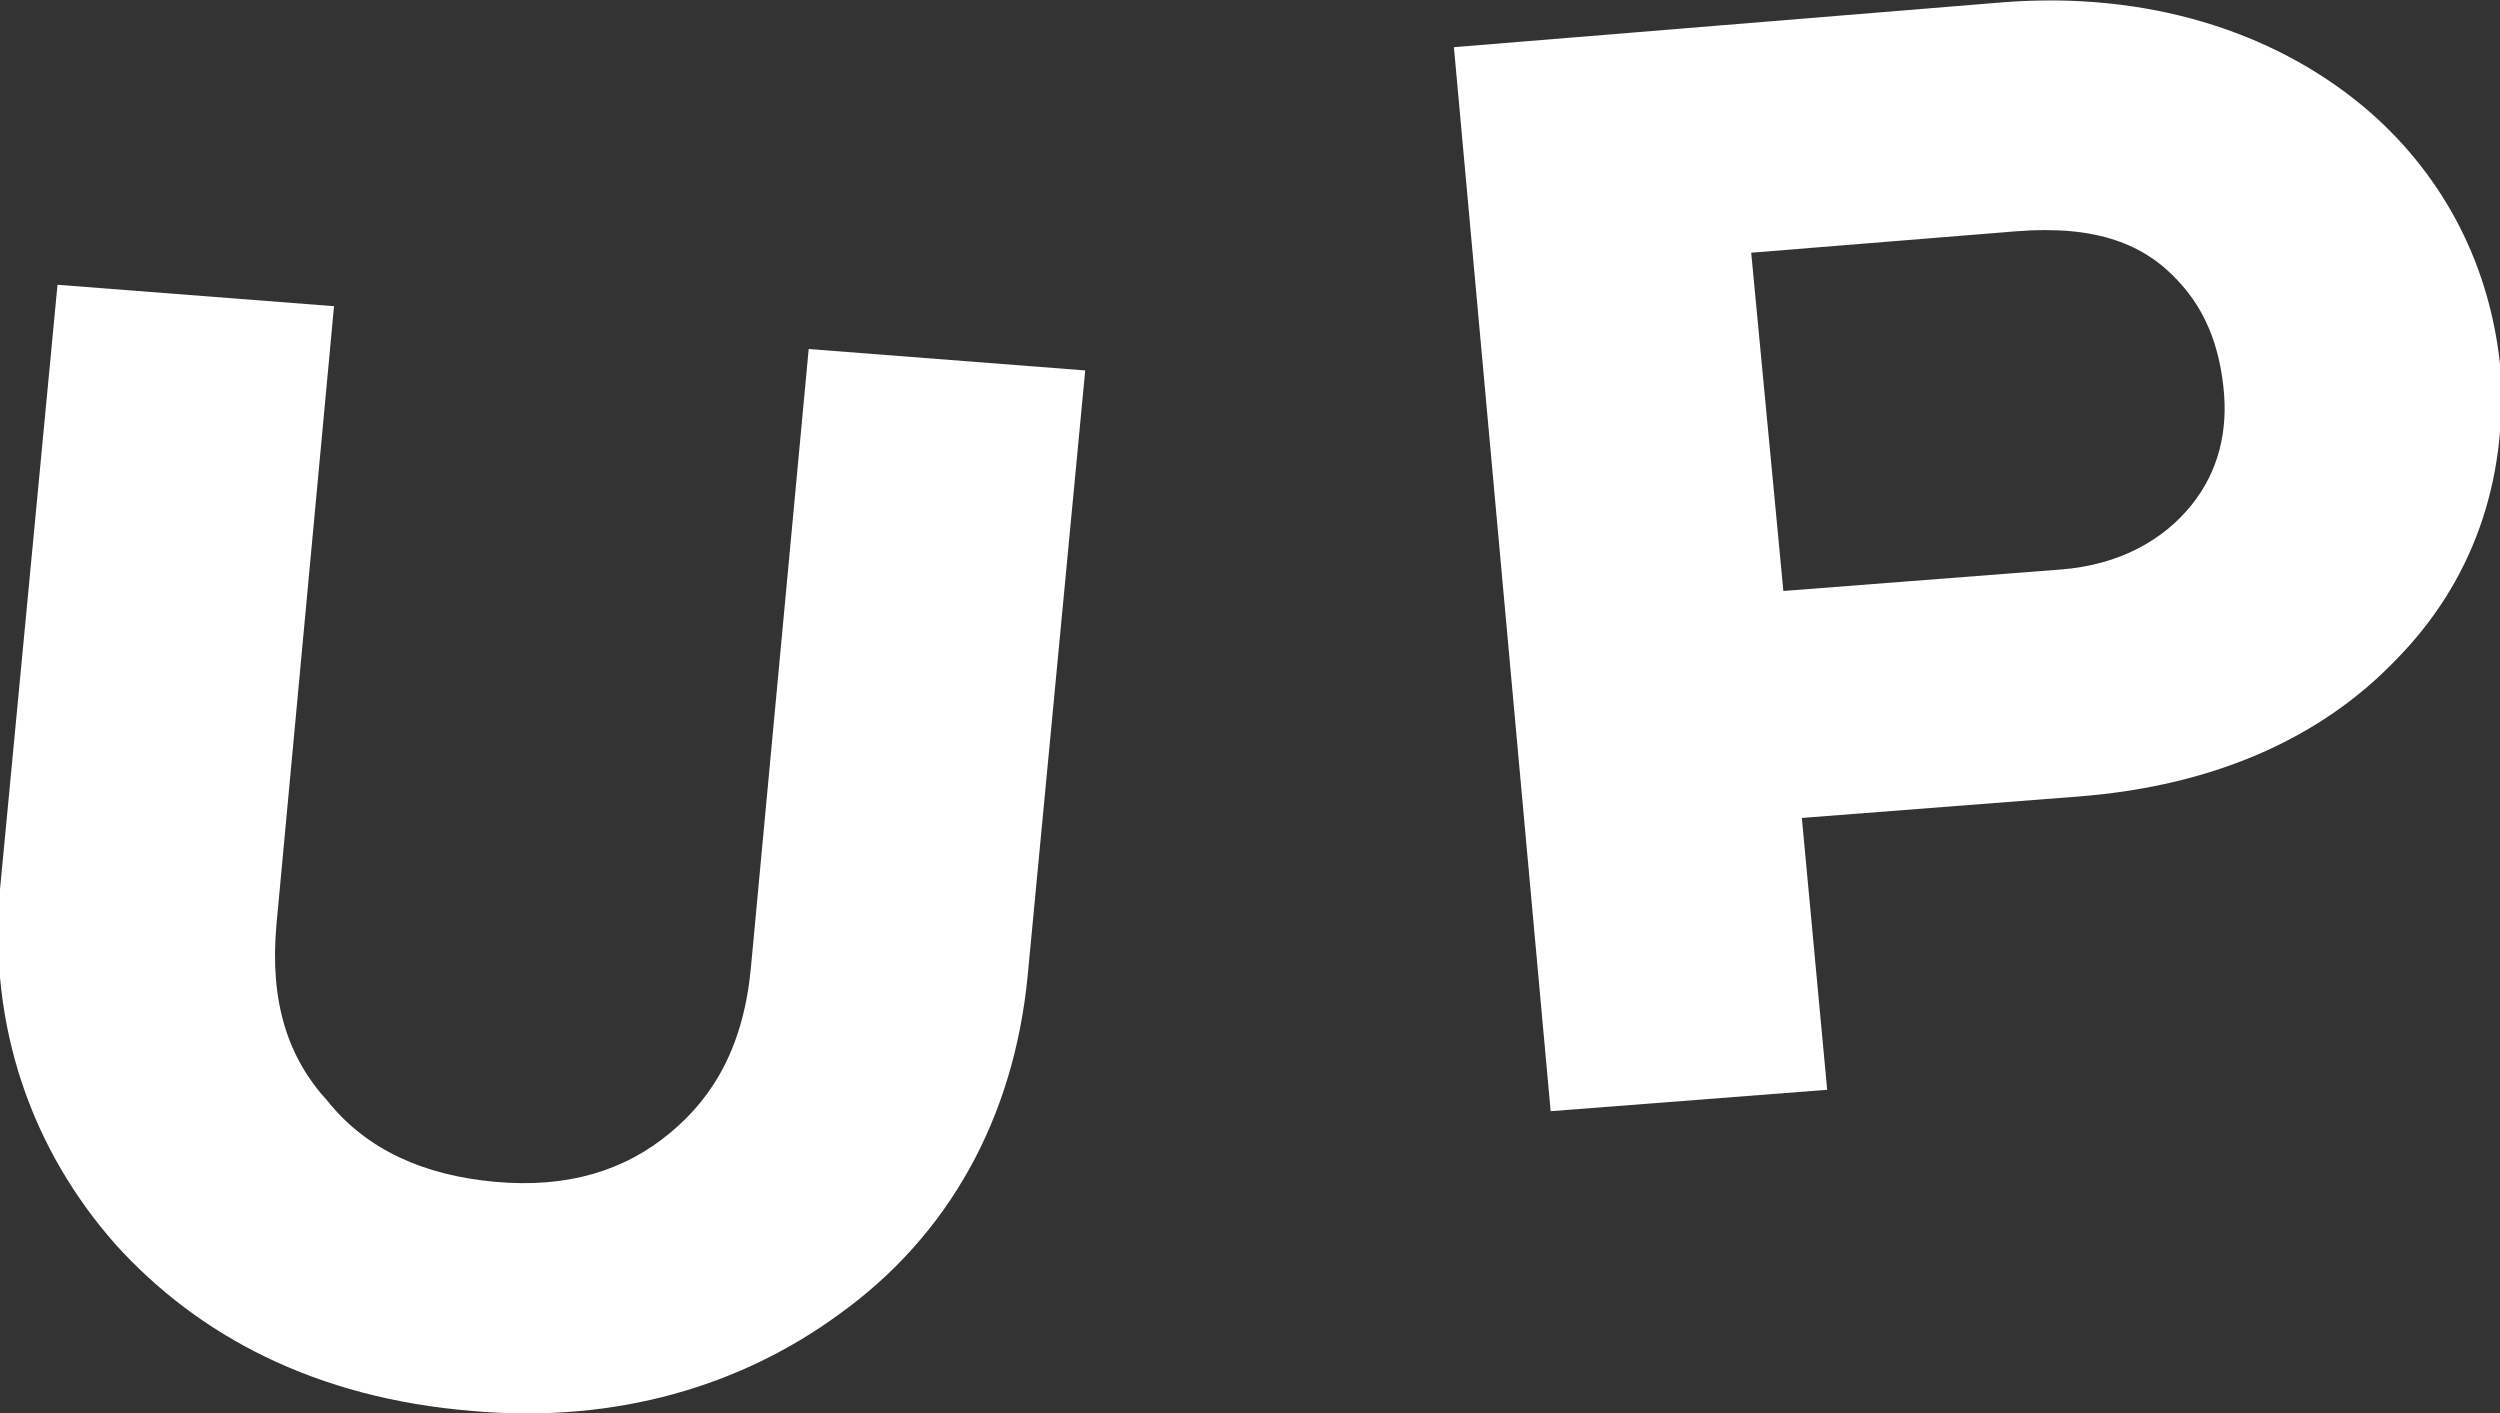
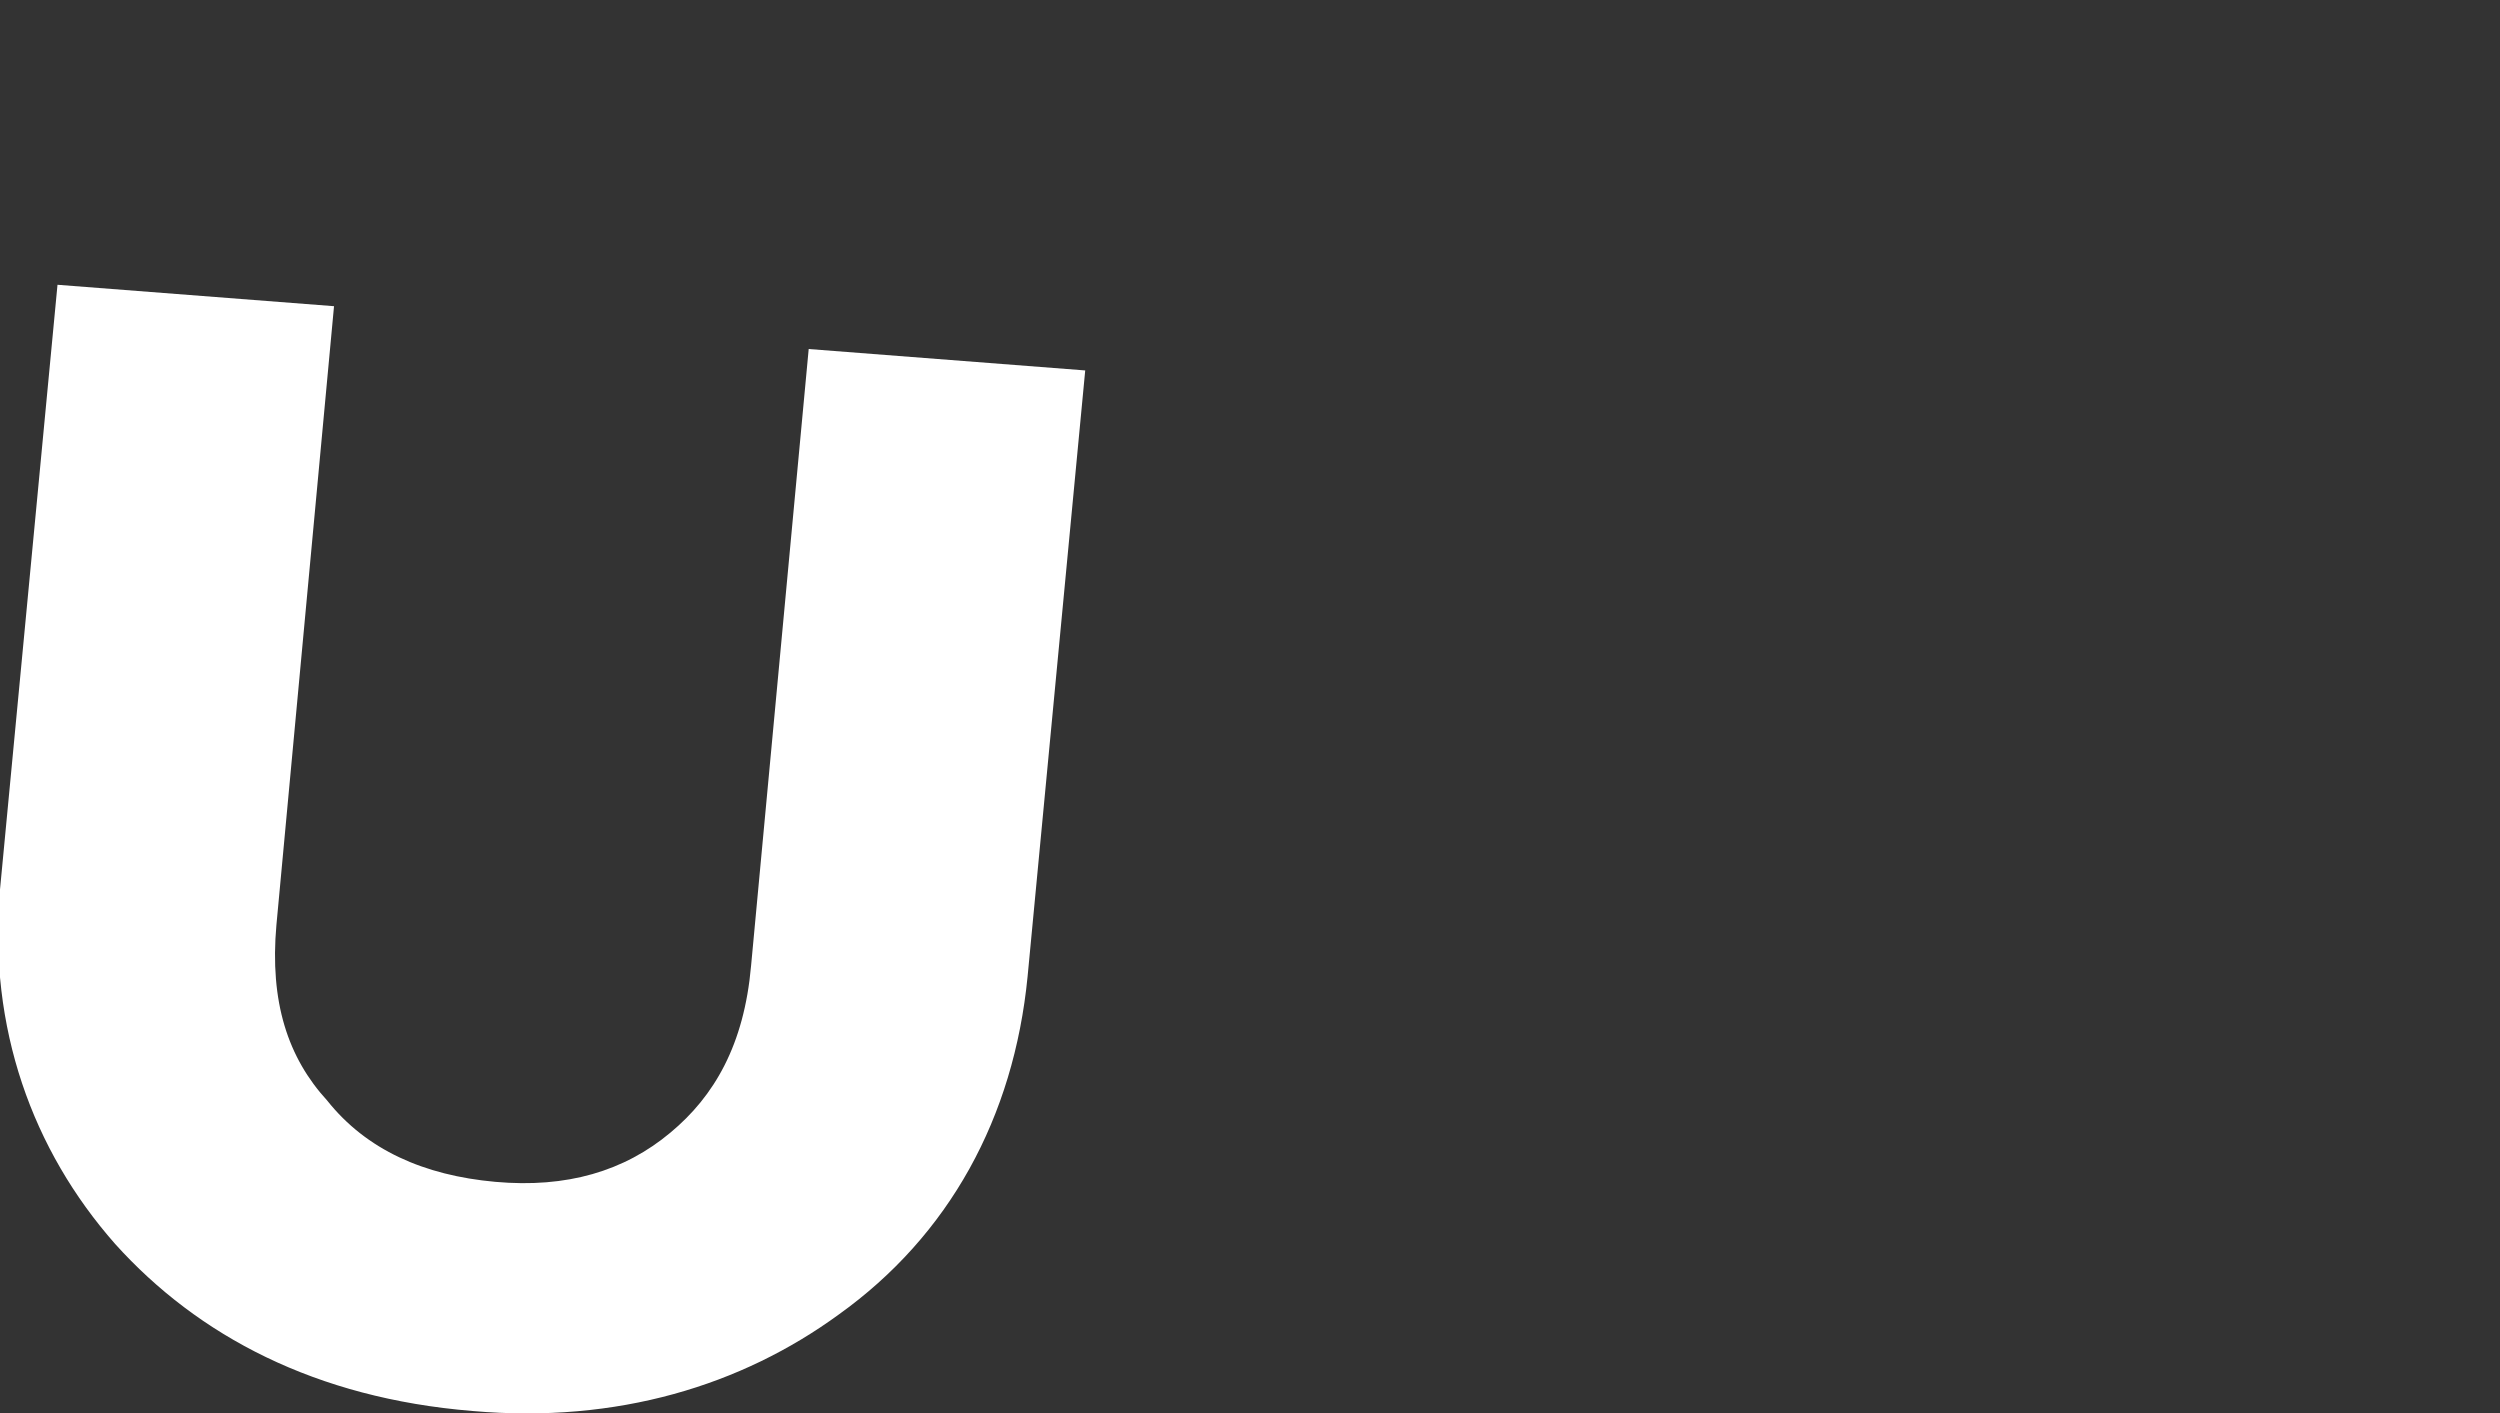
<svg xmlns="http://www.w3.org/2000/svg" width="23" height="13" viewBox="0 0 23 13" fill="none">
  <rect x="0" y="0" width="23" height="13" fill="#333333" stroke="none" />
  <path d="M7.716 12.094C6.825 12.744 5.681 13.099 4.345 12.981C2.904 12.863 1.822 12.291 1.059 11.444C0.296 10.578 -0.107 9.455 -0.001 8.194L0.529 2.62L3.073 2.817L2.543 8.51C2.48 9.219 2.649 9.731 3.01 10.125C3.37 10.578 3.9 10.814 4.557 10.873C5.214 10.932 5.744 10.775 6.168 10.42C6.571 10.085 6.846 9.613 6.91 8.884L7.44 3.211L9.984 3.408L9.454 8.982C9.327 10.282 8.733 11.366 7.716 12.094Z" fill="white" />
-   <path d="M22.046 6.067C21.368 6.776 20.393 7.229 19.121 7.328L16.577 7.525L16.81 10.026L14.266 10.223L13.376 0.434L18.442 0.02C19.735 -0.078 20.901 0.276 21.749 0.985C22.428 1.556 22.894 2.364 23 3.349C23.085 4.452 22.724 5.378 22.046 6.067ZM20.16 4.649C20.414 4.334 20.499 3.959 20.456 3.566C20.414 3.172 20.287 2.856 20.053 2.6C19.735 2.246 19.29 2.069 18.548 2.128L16.111 2.325L16.407 5.437L18.951 5.24C19.502 5.2 19.905 4.964 20.16 4.649Z" fill="white" />
</svg>